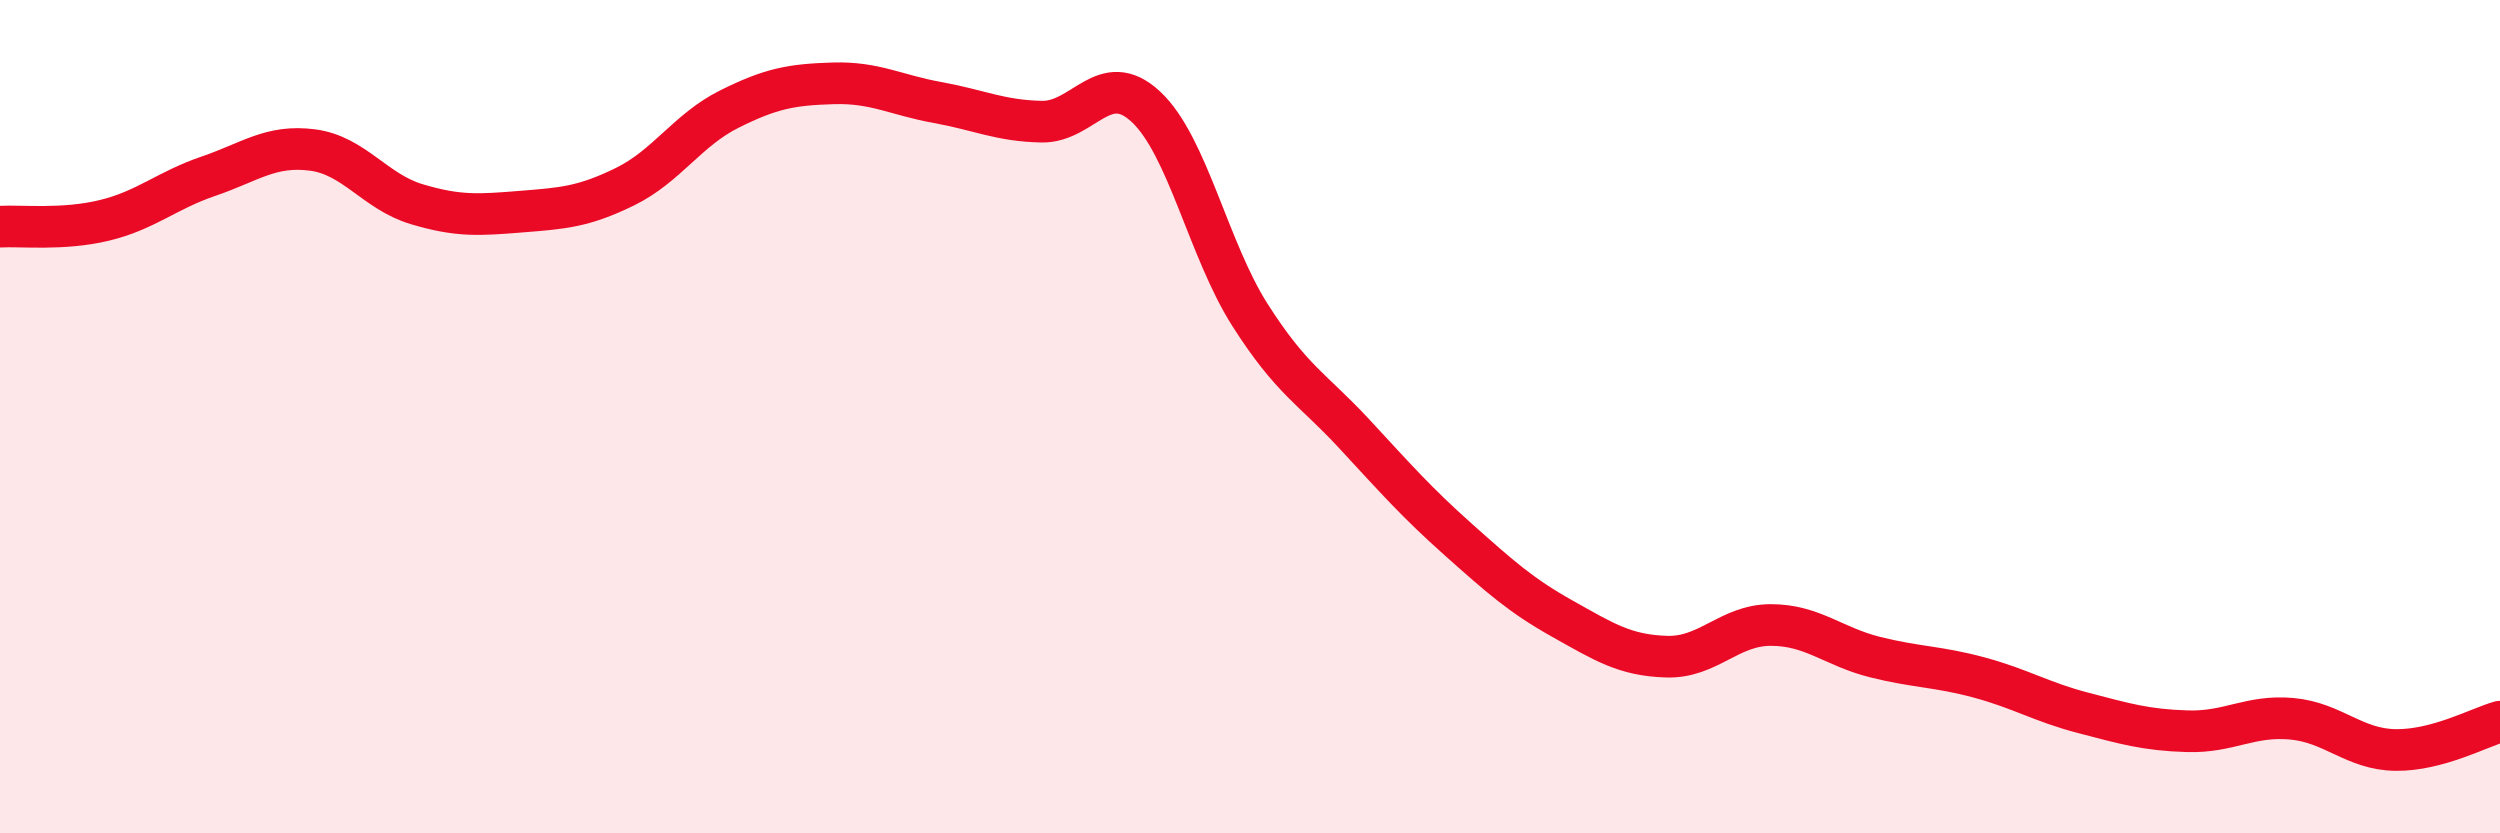
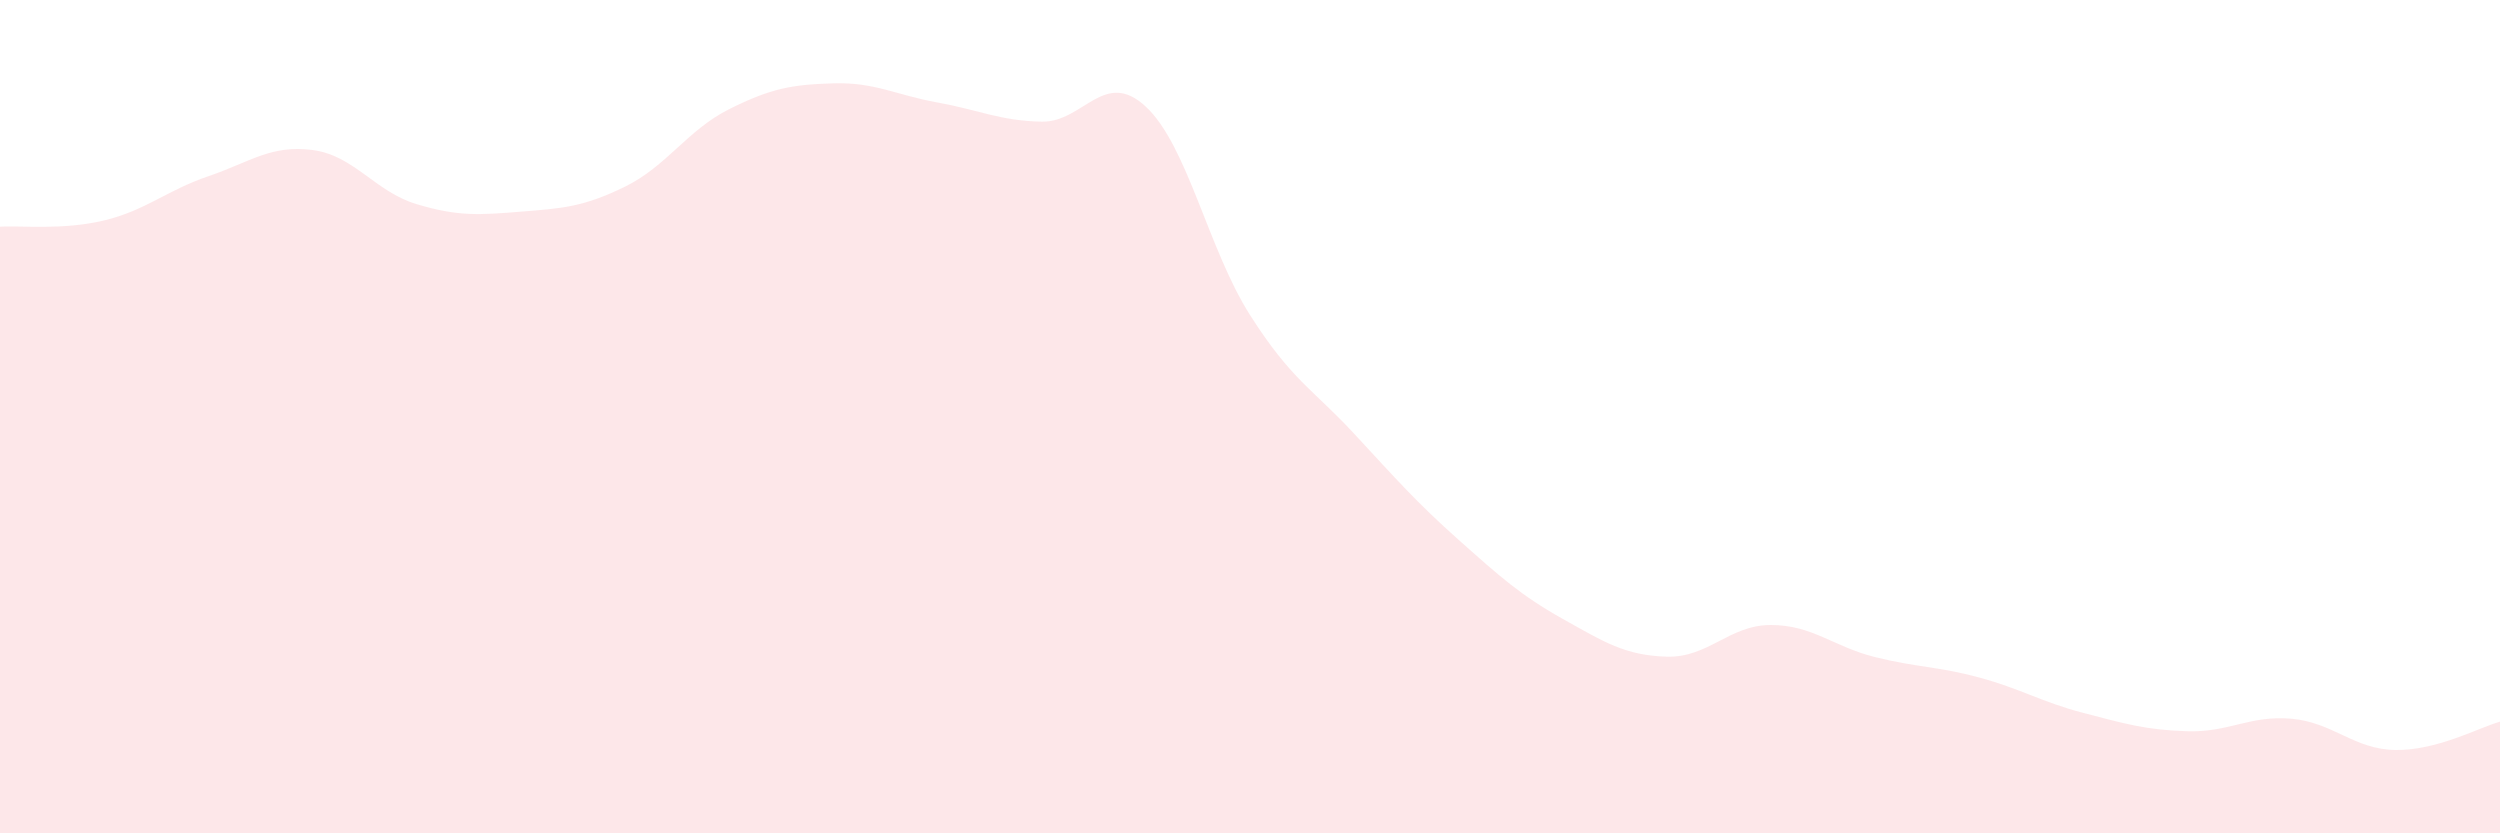
<svg xmlns="http://www.w3.org/2000/svg" width="60" height="20" viewBox="0 0 60 20">
  <path d="M 0,5.44 C 0.5,5.41 1.5,5.53 2.5,5.29 C 3.5,5.05 4,4.57 5,4.23 C 6,3.89 6.5,3.47 7.5,3.6 C 8.5,3.73 9,4.6 10,4.9 C 11,5.2 11.5,5.16 12.5,5.08 C 13.5,5 14,4.97 15,4.48 C 16,3.99 16.5,3.12 17.5,2.62 C 18.5,2.12 19,2.03 20,2 C 21,1.97 21.5,2.28 22.5,2.46 C 23.5,2.64 24,2.9 25,2.92 C 26,2.94 26.5,1.63 27.5,2.56 C 28.5,3.49 29,5.99 30,7.56 C 31,9.13 31.5,9.33 32.5,10.41 C 33.5,11.49 34,12.06 35,12.95 C 36,13.84 36.5,14.29 37.5,14.85 C 38.5,15.41 39,15.73 40,15.76 C 41,15.79 41.5,15 42.5,15 C 43.5,15 44,15.52 45,15.77 C 46,16.02 46.5,15.99 47.5,16.26 C 48.5,16.53 49,16.85 50,17.11 C 51,17.37 51.5,17.52 52.5,17.55 C 53.5,17.58 54,17.16 55,17.25 C 56,17.34 56.5,17.99 57.5,18 C 58.5,18.01 59.5,17.46 60,17.32L60 20L0 20Z" fill="#EB0A25" opacity="0.1" stroke-linecap="round" stroke-linejoin="round" />
-   <path d="M 0,5.44 C 0.5,5.41 1.5,5.53 2.5,5.29 C 3.5,5.05 4,4.57 5,4.23 C 6,3.89 6.5,3.47 7.5,3.6 C 8.5,3.73 9,4.6 10,4.9 C 11,5.2 11.5,5.16 12.5,5.08 C 13.5,5 14,4.97 15,4.48 C 16,3.99 16.5,3.12 17.5,2.62 C 18.5,2.12 19,2.03 20,2 C 21,1.97 21.5,2.28 22.5,2.46 C 23.5,2.64 24,2.9 25,2.92 C 26,2.94 26.5,1.63 27.5,2.56 C 28.5,3.49 29,5.99 30,7.56 C 31,9.13 31.5,9.33 32.5,10.41 C 33.5,11.49 34,12.06 35,12.95 C 36,13.84 36.5,14.29 37.5,14.85 C 38.5,15.41 39,15.73 40,15.76 C 41,15.79 41.5,15 42.5,15 C 43.5,15 44,15.52 45,15.77 C 46,16.02 46.5,15.99 47.5,16.26 C 48.5,16.53 49,16.85 50,17.11 C 51,17.37 51.5,17.52 52.5,17.55 C 53.5,17.58 54,17.16 55,17.25 C 56,17.34 56.5,17.99 57.5,18 C 58.5,18.01 59.5,17.46 60,17.32" stroke="#EB0A25" stroke-width="1" fill="none" stroke-linecap="round" stroke-linejoin="round" />
</svg>